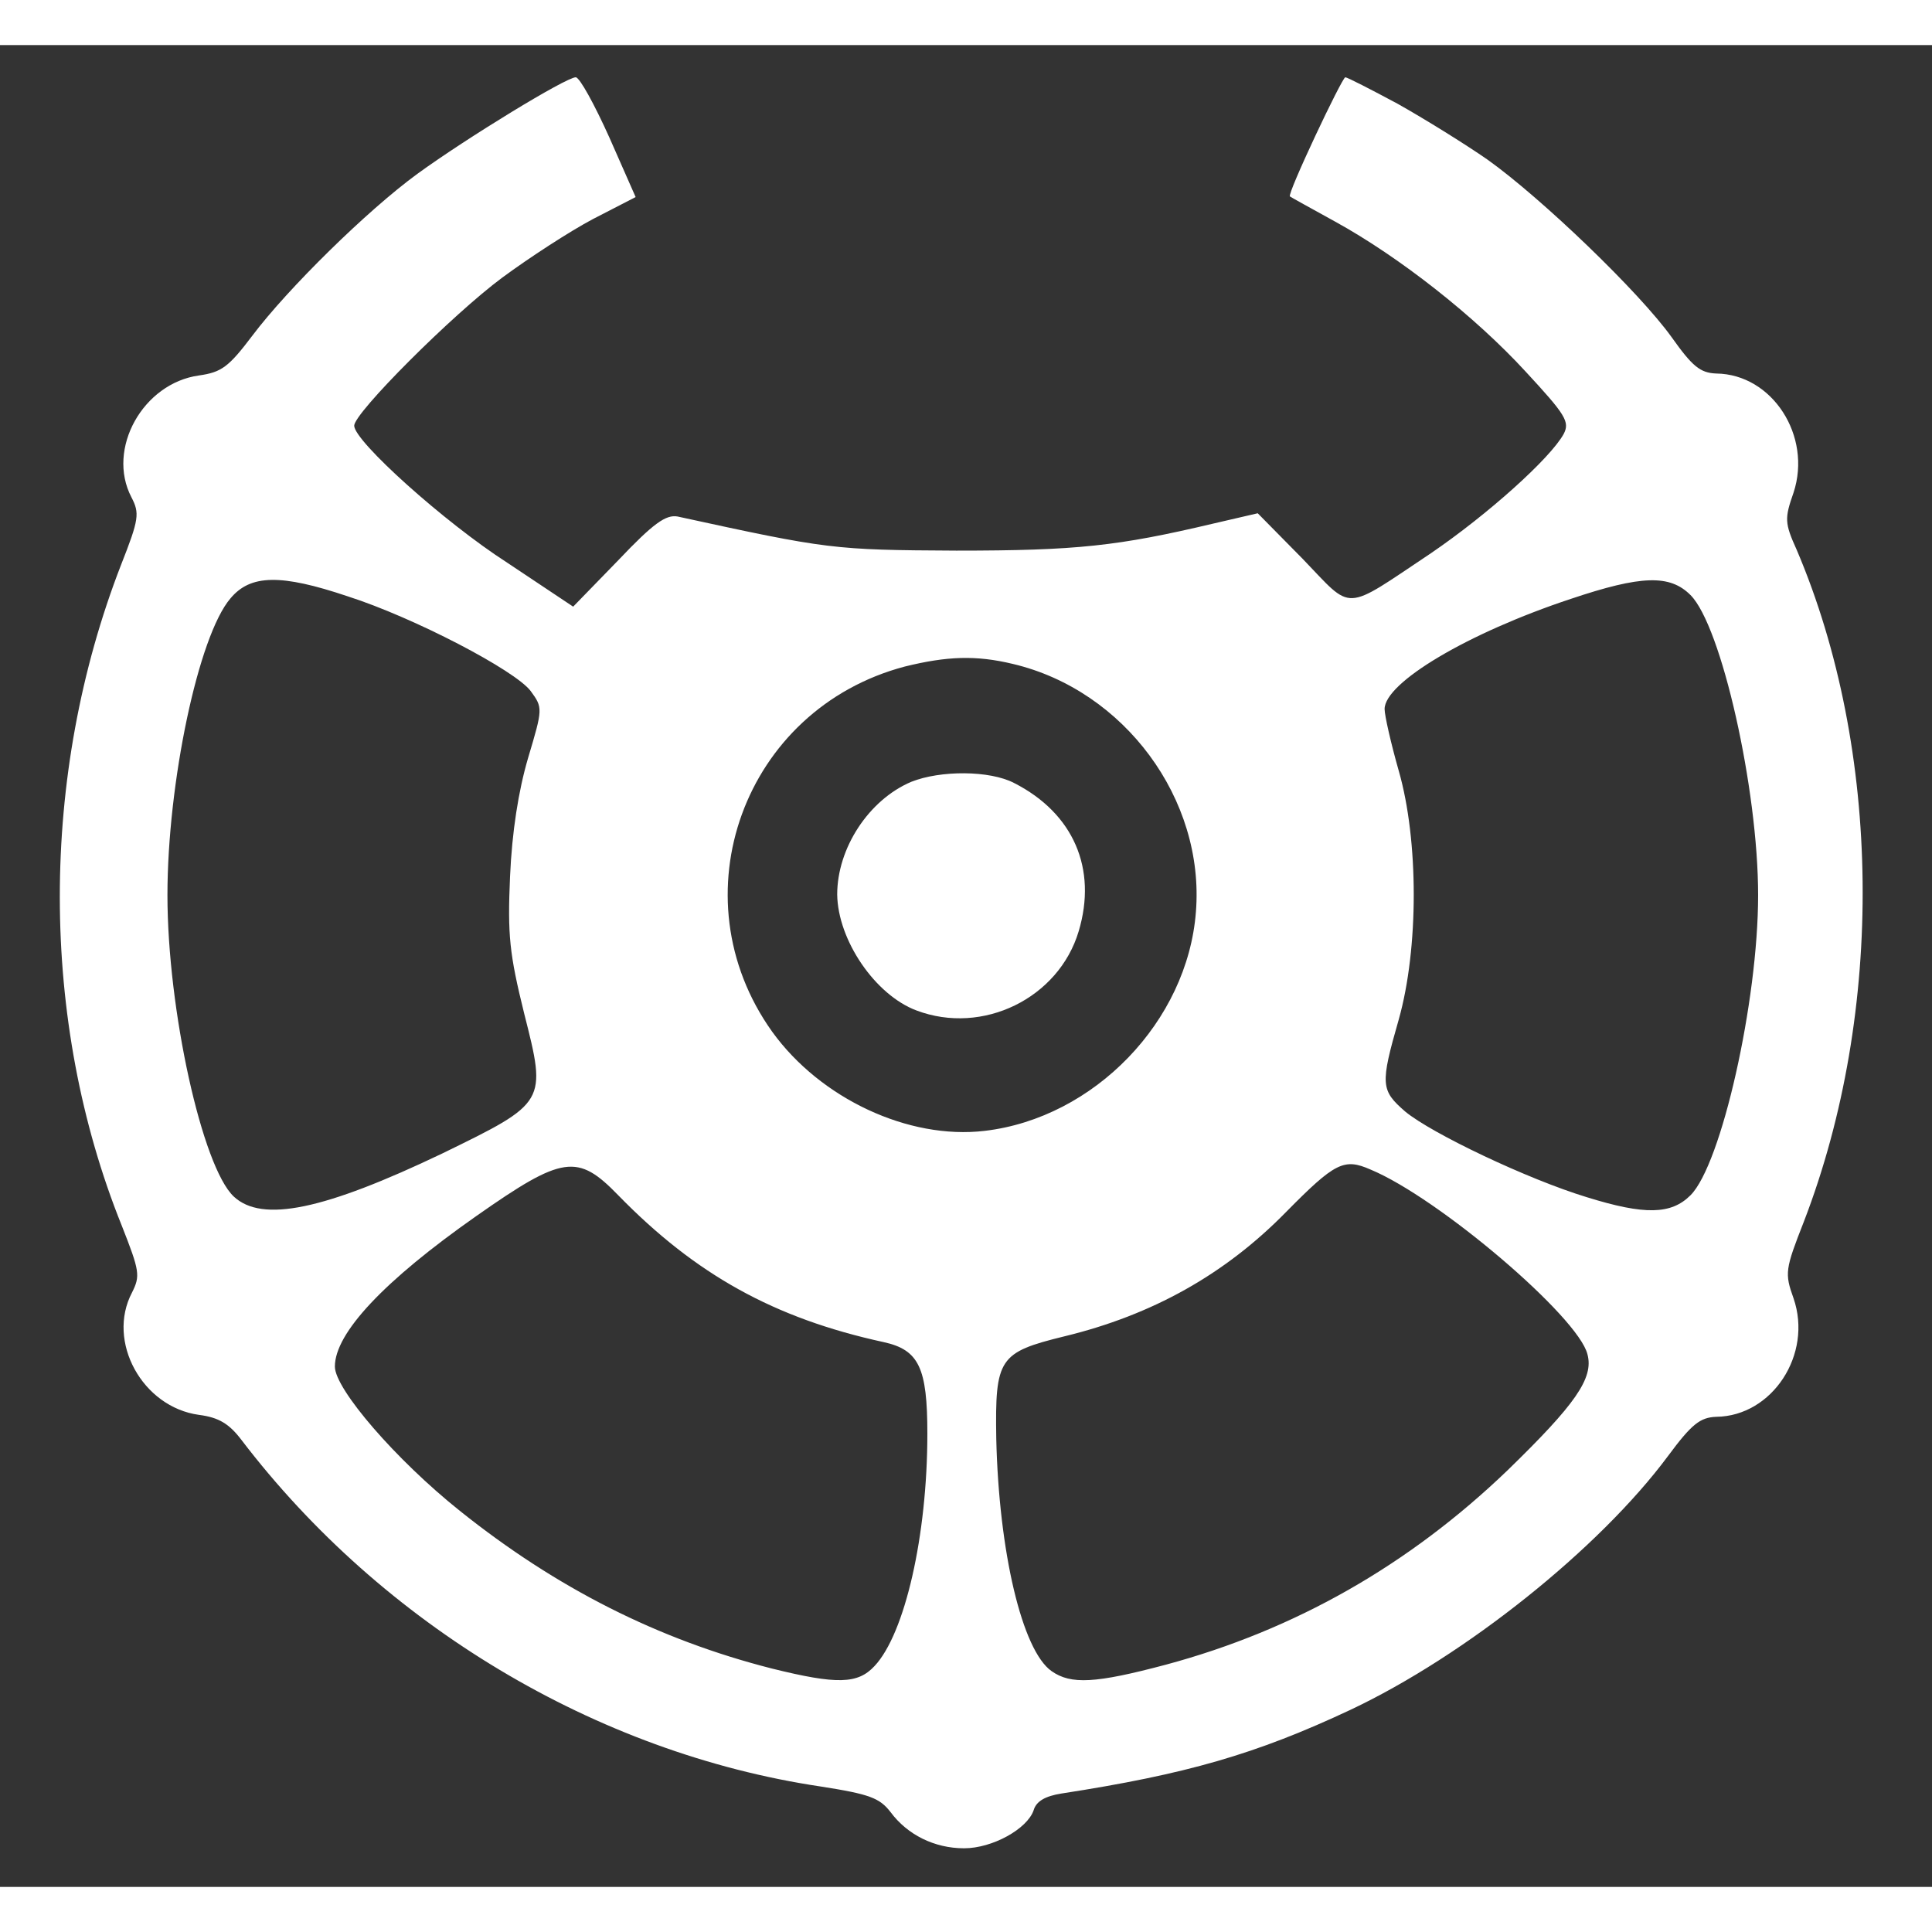
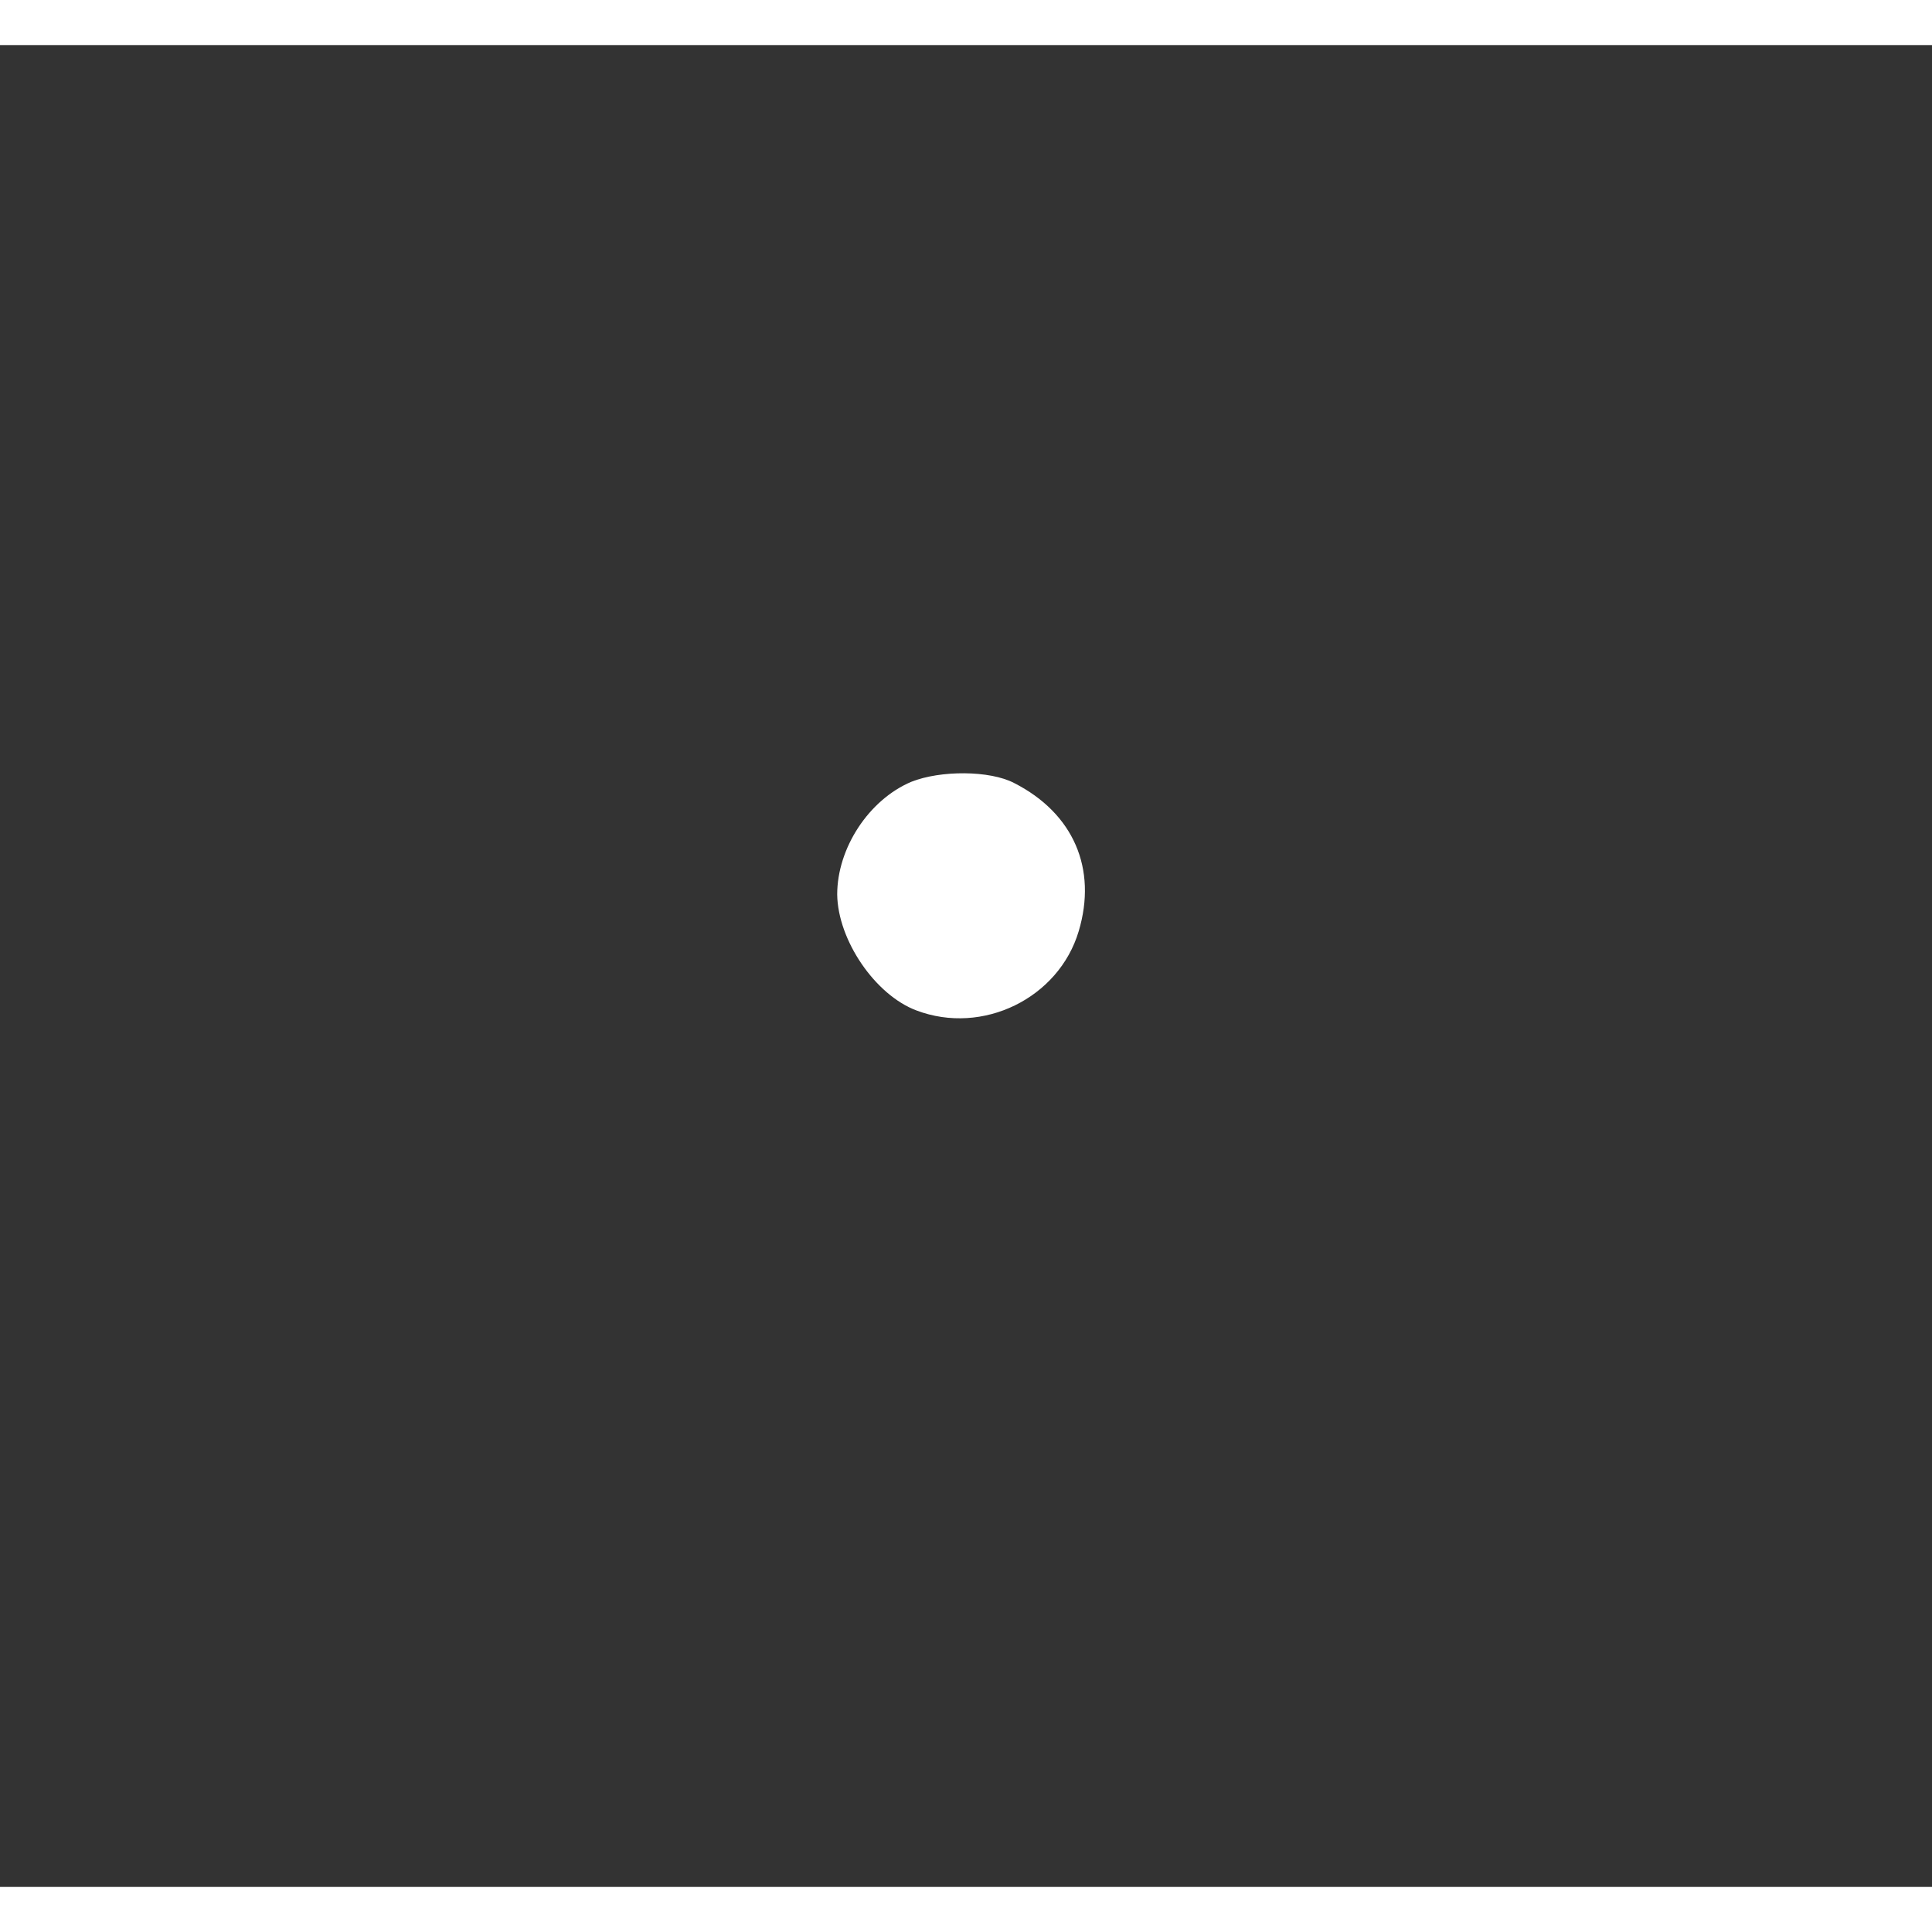
<svg xmlns="http://www.w3.org/2000/svg" width="32" height="32" viewBox="0 0 3000 2860" preserveAspectRatio="xMidYMid meet">
  <rect x="0" y="0" width="3000" height="2860" fill="#333333" stroke="none" />
  <g transform="rotate(180,1500,1430)" fill="white">
-     <path fill-rule="evenodd" d="     M830 2769 c-41 -23 -104 -62 -140 -87 -84 -60 -236 -206 -286 -276     -32 -45 -44 -55 -69 -56 -87 -1 -149 -97 -120 -185 14 -40 14 -47 -5 -89 -132     -310 -137 -716 -11 -1043 29 -74 30 -80 16 -119 -30 -87 33 -183 120 -184 25     -1 38 -11 75 -61 107 -144 315 -310 493 -394 147 -69 255 -100 449 -130 25 -4     39 -12 43 -26 10 -29 64 -59 108 -59 46 0 88 21 114 56 17 22 32 28 109 40     348 52 680 251 899 538 19 25 35 35 66 39 88 12 144 114 104 190 -13 26 -12     33 16 104 128 318 128 699 1 1026 -28 71 -29 80 -16 105 39 75 -18 177 -105     189 -35 5 -46 13 -83 62 -55 73 -178 194 -256 251 -77 56 -231 150 -246 150     -6 0 -29 -42 -52 -93 l-41 -93 66 -34 c36 -19 99 -60 141 -91 77 -57 230 -210     230 -230 0 -24 -140 -150 -238 -213 l-102 -68 -70 72 c-55 58 -74 71 -92 68     -234 -51 -242 -52 -433 -53 -187 0 -251 7 -399 42 l-69 16 -70 -71 c-79 -82     -61 -83 -199 9 -88 60 -185 147 -206 185 -10 19 -3 30 59 97 79 86 196 178     296 233 38 21 69 38 70 39 5 3 -81 185 -86 185 -3 0 -40 -19 -81 -41 z      M375 2006 c-48 -48 -105 -301 -105 -466 0 -165 57 -418 105 -466 30     -30 71 -31 161 -3 92 28 241 99 282 133 38 33 39 42 10 143 -31 110 -31 278 0     386 12 42 22 86 22 96 0 41 -129 118 -289 171 -110 37 -154 38 -186 6 z      M2460 2004 c-103 -33 -260 -115 -284 -147 -19 -26 -19 -27 4 -104 15     -51 25 -115 28 -184 4 -91 1 -120 -22 -213 -35 -138 -35 -138 127 -217 184     -88 280 -108 324 -67 49 46 103 290 103 468 0 174 -48 403 -98 461 -31 37 -78     38 -182 3 z      M1427 1899 c-173 -41 -298 -210 -284 -385 13 -170 158 -320 328 -340     118 -14 255 50 330 154 150 210 44 501 -206 567 -65 16 -110 18 -168 4 z      M872 1114 c-106 -44 -323 -229 -337 -287 -10 -37 19 -78 124 -180     153 -147 330 -248 531 -302 109 -29 147 -31 177 -10 46 32 82 186 86 361 2     125 -4 134 -106 159 -136 33 -249 96 -344 193 -76 77 -90 84 -131 66 z      M2040 1074 c-120 -123 -242 -191 -412 -228 -55 -12 -68 -40 -68 -142     0 -159 35 -311 82 -361 26 -28 58 -29 159 -4 177 45 335 125 485 245 99 79     194 189 194 224 0 52 -76 133 -220 234 -134 94 -157 97 -220 32 z   " />
    <path d="M1425 1714 c-92 -47 -129 -133 -100 -230 31 -104 149 -162 252 -123          64 24 122 109 123 180 0 72 -49 147 -115 175 -45 18 -122 18 -160 -2 z" />
  </g>
</svg>